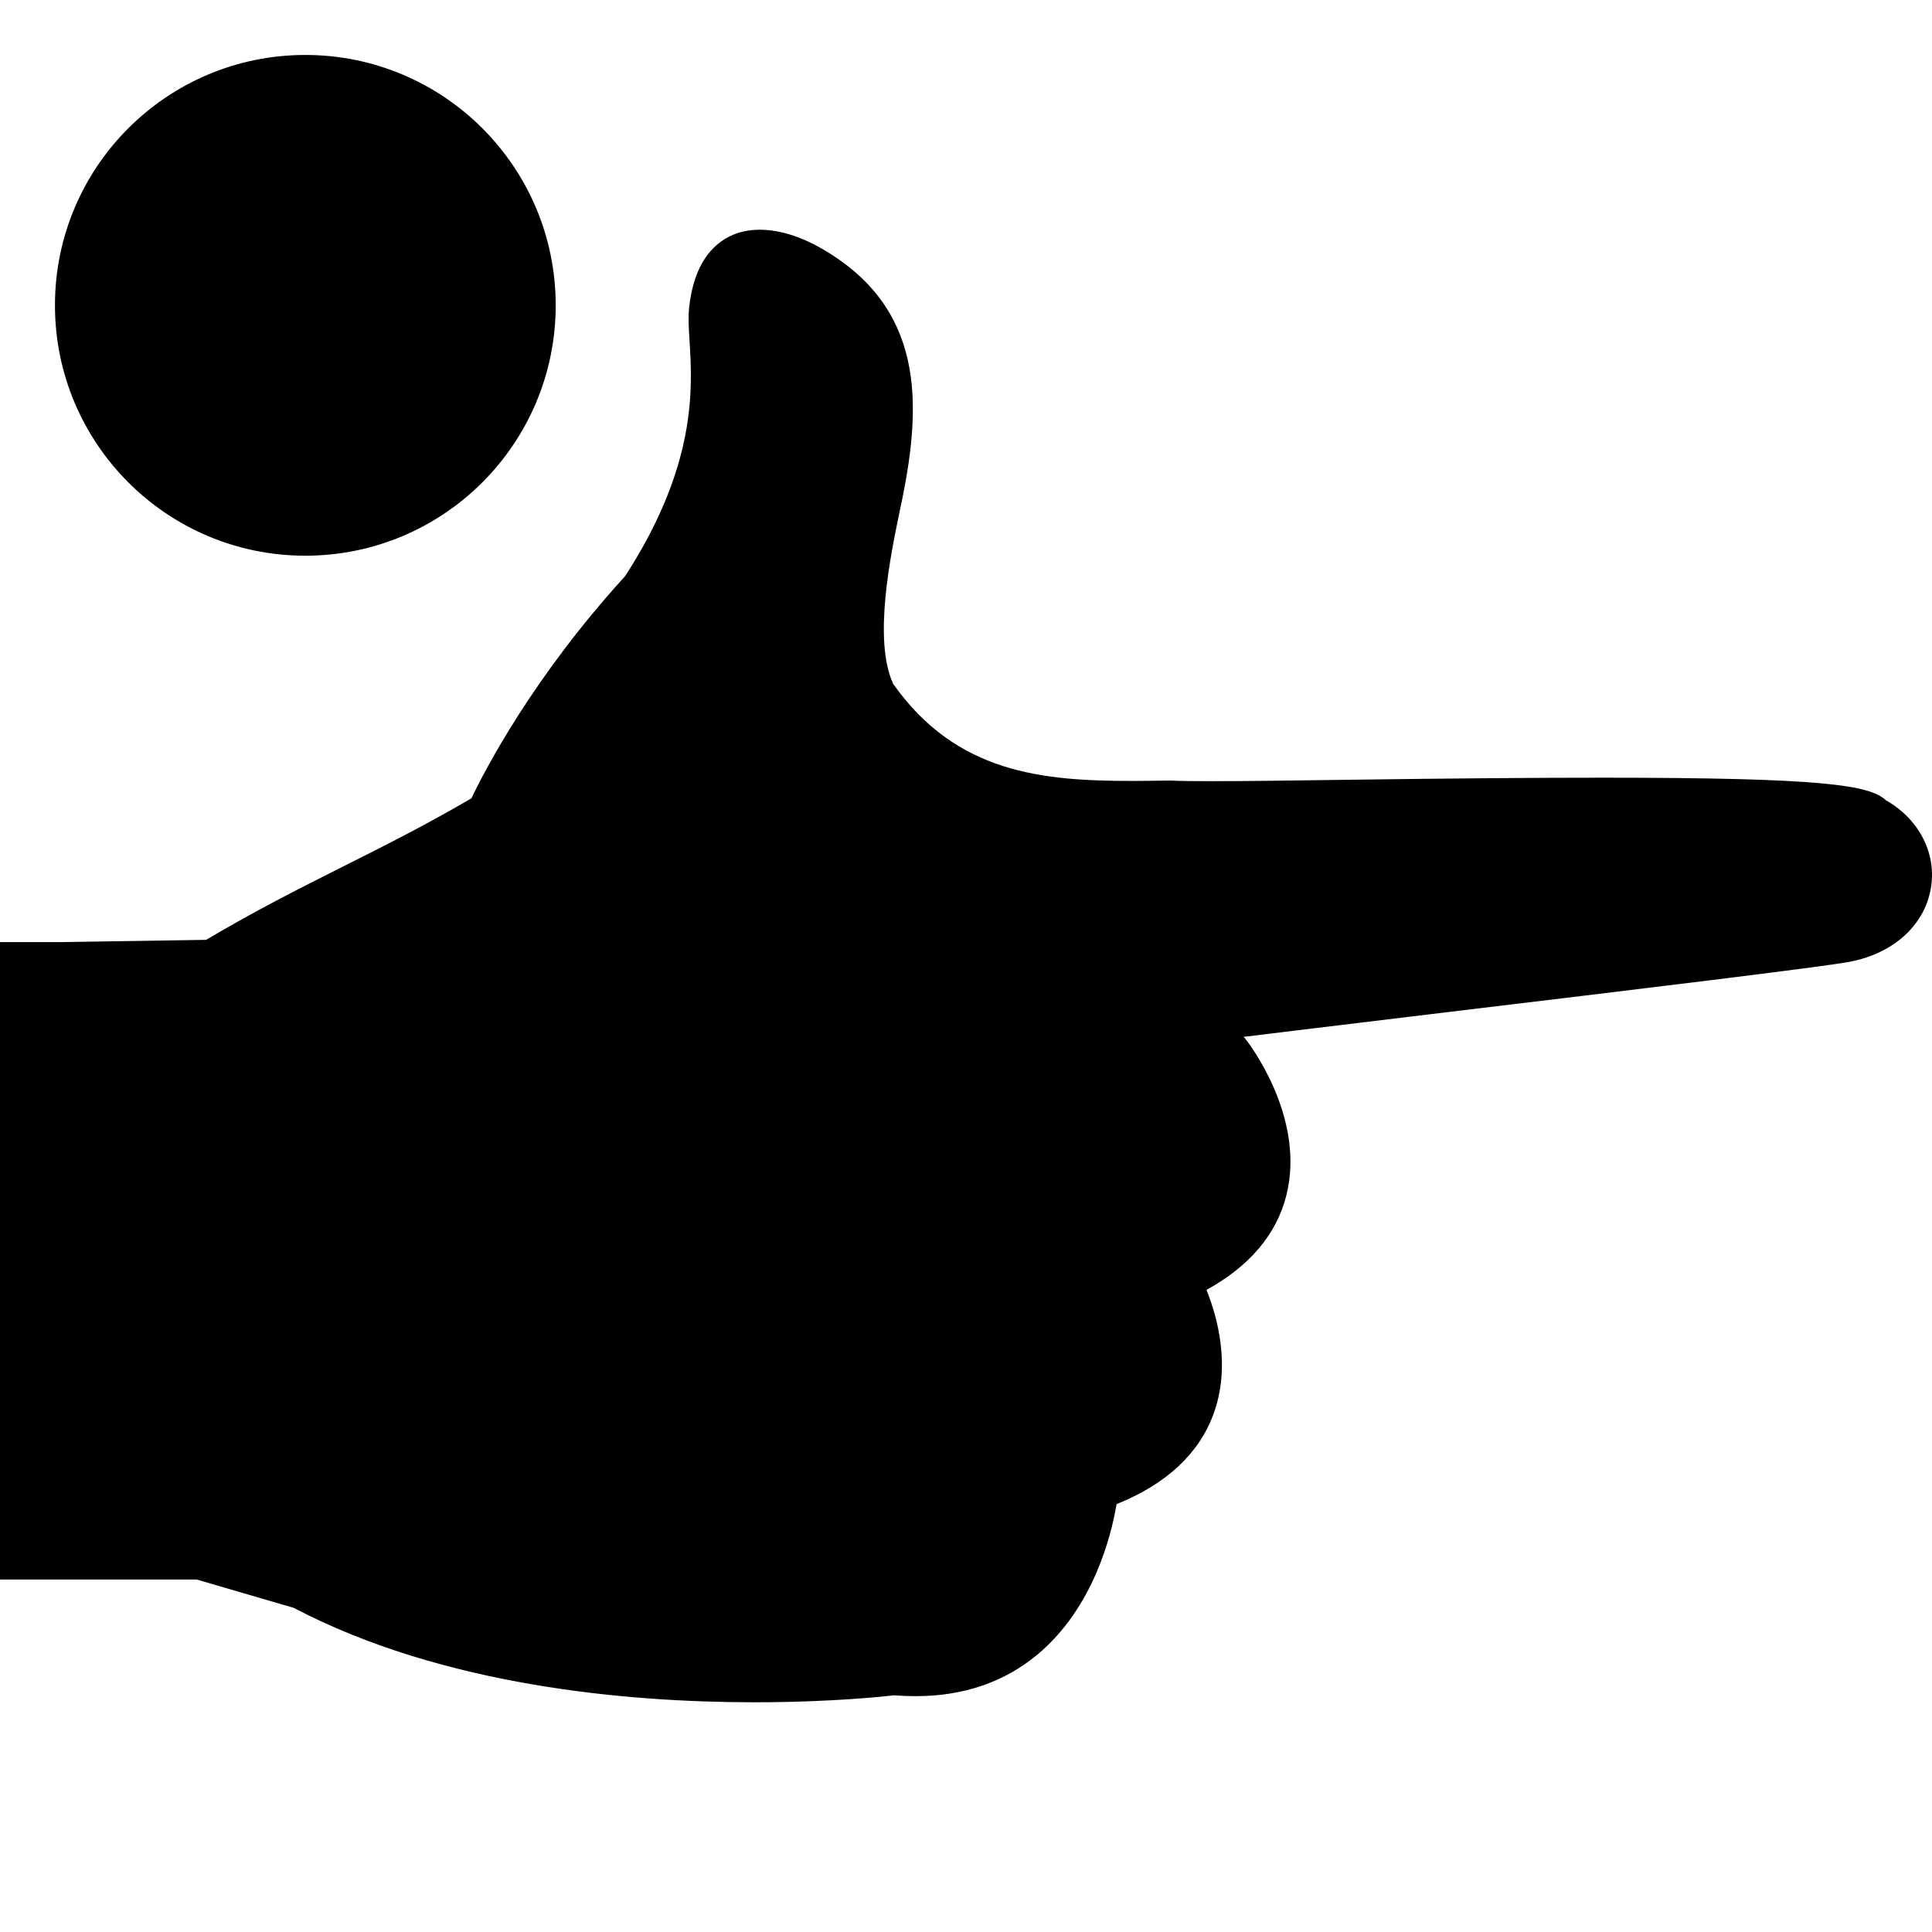
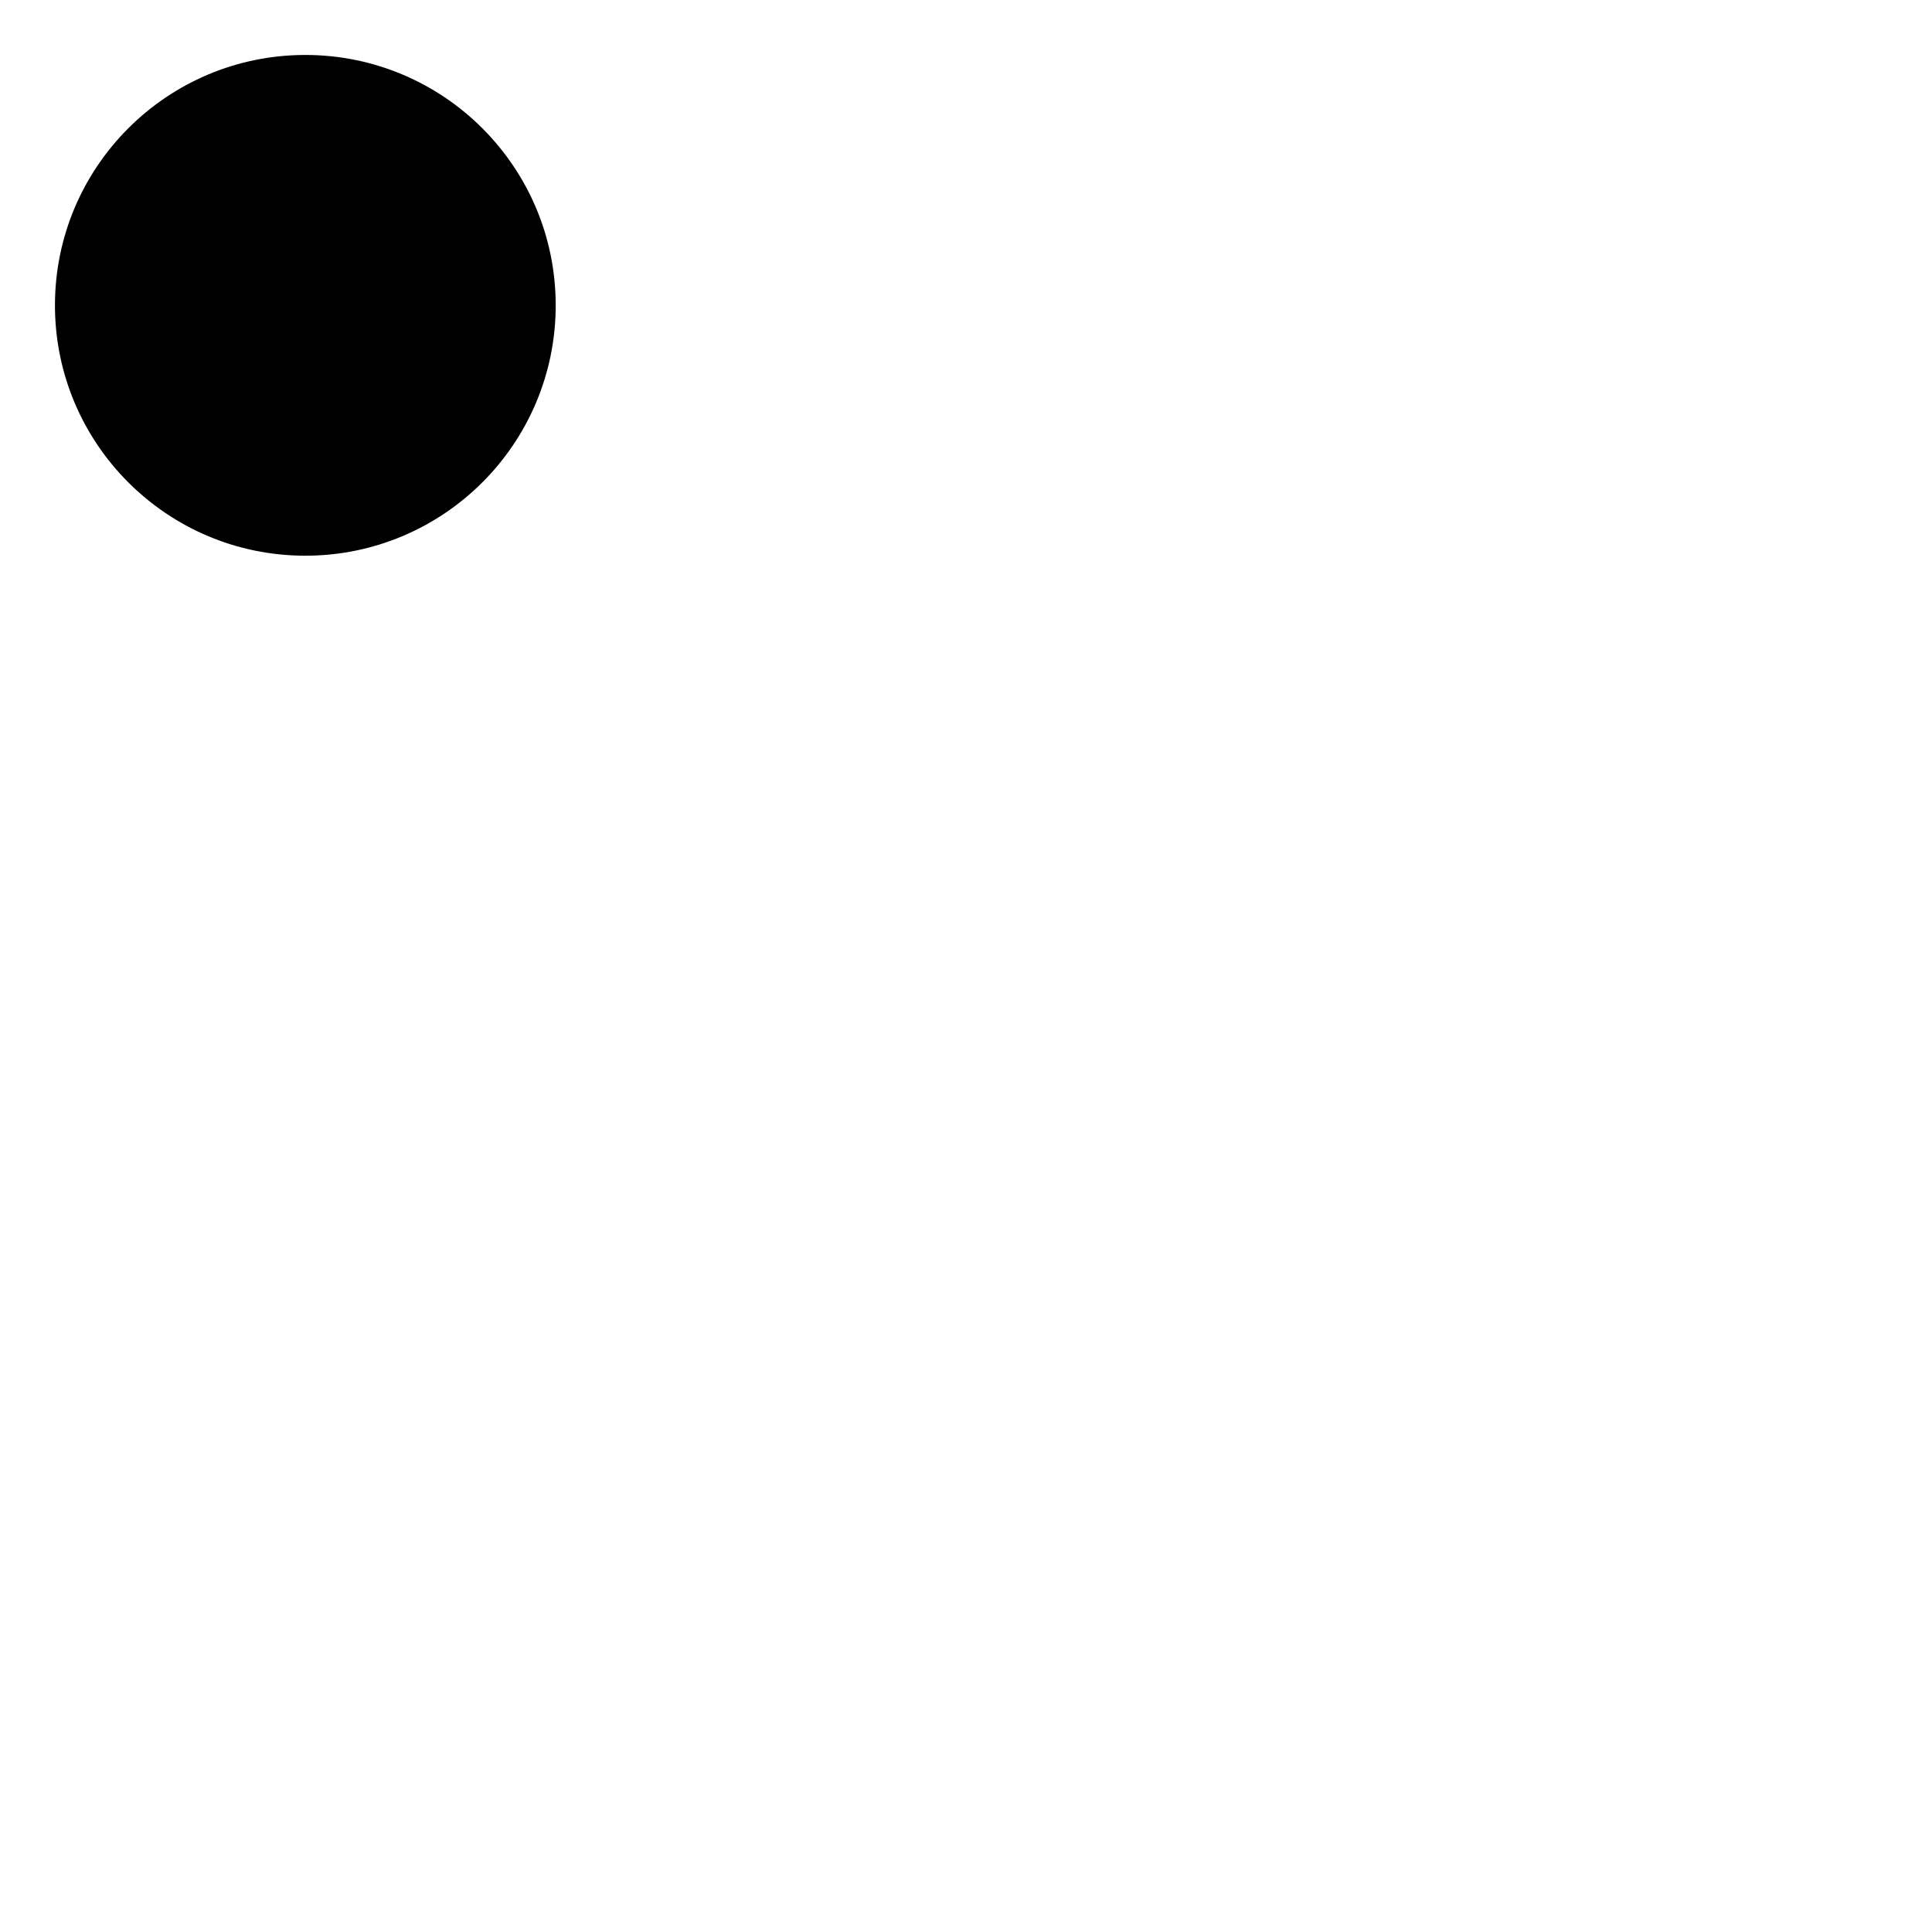
<svg xmlns="http://www.w3.org/2000/svg" height="800px" width="800px" version="1.1" id="my_svg" viewBox="0 0 316.379 316.379" xml:space="preserve">
  <style>
	     @import url("/static/css/main.css");
     </style>
  <g>
    <g>
-       <path d="M308.825,131.046c-2.676-2.502-10.443-3.693-46.46-3.693c-10.666,0-24.149,0.103-41.277,0.337    c-9.926,0.136-17.367,0.234-22.692,0.234c-3.138,0-5.194-0.027-6.478-0.098l-1.175,0.005c-1.768,0.022-3.519,0.054-5.249,0.054    c-14.762,0-28.876-1.229-39.243-15.909c-3.28-7.207-0.446-20.881,1.077-28.256l0.451-2.143c3.133-15.616,3.65-31.4-13.576-41.07    c-5.504-3.095-10.971-3.737-14.8-1.762c-3.699,1.898-5.896,5.776-6.543,11.514c-0.185,1.692-0.071,3.552,0.071,5.771    c0.451,7.544,1.202,20.173-10.568,38.324c-15.121,16.567-23.013,31.867-25.172,36.382c-7.533,4.4-14.305,7.8-20.864,11.085    l-0.315,0.163c-7.006,3.519-14.25,7.169-22.257,11.922l-23.769,0.37l0,0H0v97.207v7.169h9.992h22.197l15.904,4.645    c24.405,12.782,54.51,15.463,75.467,15.463c12.929,0,21.903-1.023,22.779-1.142c1.284,0.098,2.491,0.141,3.617,0.141    c7.8,0,14.511-2.29,19.945-6.821c9.203-7.691,12.096-19.57,12.945-24.623c8.072-3.247,13.413-8.169,15.828-14.637    c2.959-7.93,0.669-16.051-1.104-20.445c7.071-3.894,11.476-9.105,13.081-15.48c3.285-13.032-6.543-25.428-6.668-25.58    c-0.109-0.114-0.223-0.245-0.332-0.375c4.242-0.533,11.253-1.371,19.281-2.344l11.161-1.354    c35.164-4.221,64.605-7.789,68.853-8.61c7.359-1.425,12.455-6.206,13.315-12.488C317.021,139.471,314.095,134.011,308.825,131.046    z" />
-     </g>
+       </g>
    <circle class="inverted" cx="50" cy="50" r="40" stroke="black" stroke-width="2" />
  </g>
</svg>